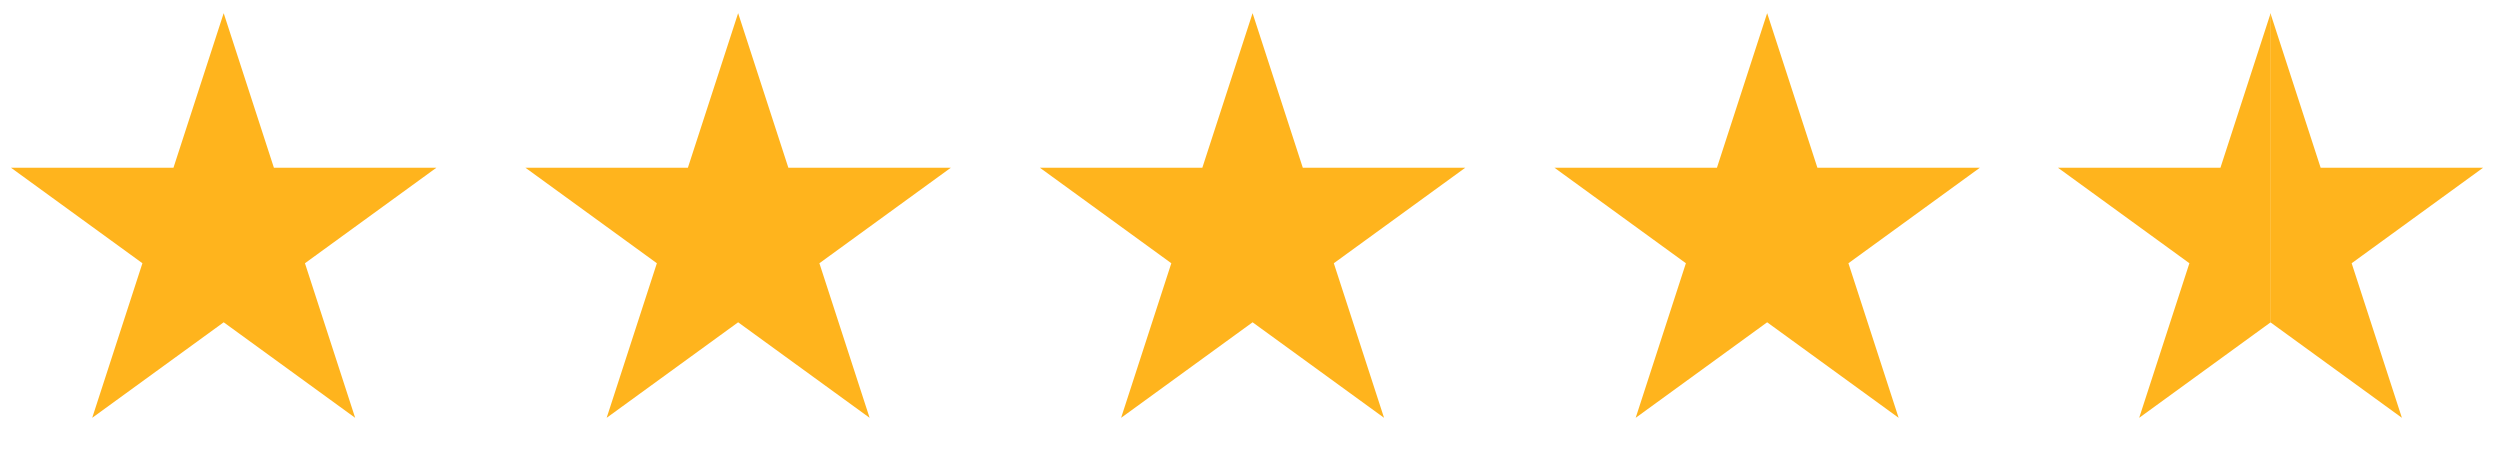
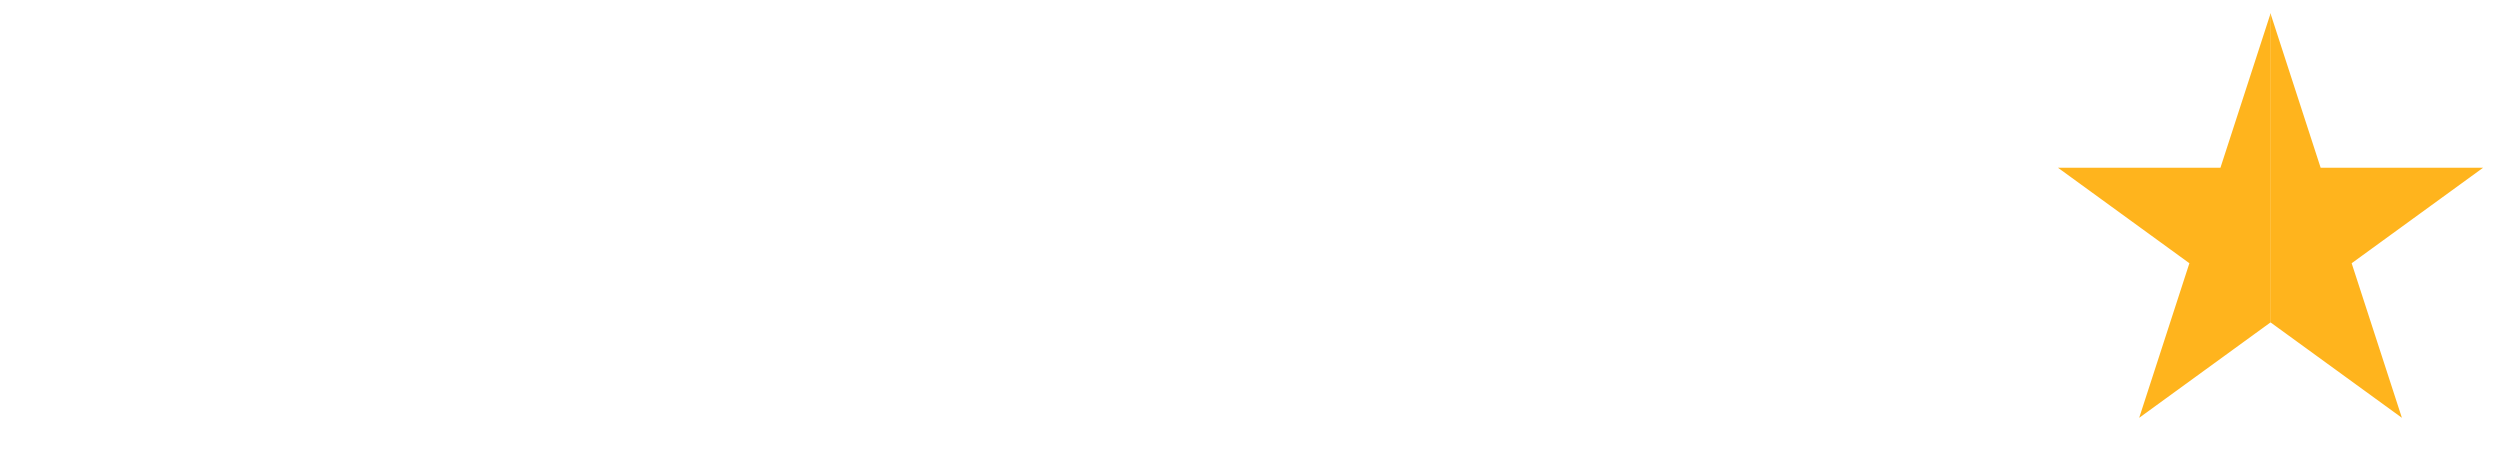
<svg xmlns="http://www.w3.org/2000/svg" width="95" height="18" viewBox="0 0 95 18" fill="none">
-   <path d="M8.5 0.5L10.408 6.373L16.584 6.373L11.588 10.003L13.496 15.877L8.5 12.247L3.504 15.877L5.412 10.003L0.416 6.373L6.592 6.373L8.5 0.5Z" fill="#FFB41D" />
-   <path d="M28.049 0.5L29.957 6.373L36.133 6.373L31.137 10.003L33.045 15.877L28.049 12.247L23.053 15.877L24.961 10.003L19.965 6.373L26.14 6.373L28.049 0.5Z" fill="#FFB41D" />
-   <path d="M47.598 0.5L49.506 6.373L55.682 6.373L50.685 10.003L52.594 15.877L47.598 12.247L42.602 15.877L44.51 10.003L39.514 6.373L45.689 6.373L47.598 0.5Z" fill="#FFB41D" />
-   <path d="M67.152 0.5L69.061 6.373L75.236 6.373L70.24 10.003L72.148 15.877L67.152 12.247L62.156 15.877L64.064 10.003L59.068 6.373L65.244 6.373L67.152 0.5Z" fill="#FFB41D" />
  <path d="M86.285 0.5V6.875L86.285 8.15L86.285 12.247L81.289 15.877L83.197 10.003L78.201 6.373H84.377L86.285 0.5Z" fill="#FFB41D" />
  <path d="M86.275 0.5V6.875L86.275 8.15L86.275 12.247L91.272 15.877L89.363 10.003L94.359 6.373H88.184L86.275 0.5Z" fill="#FFB41D" />
</svg>